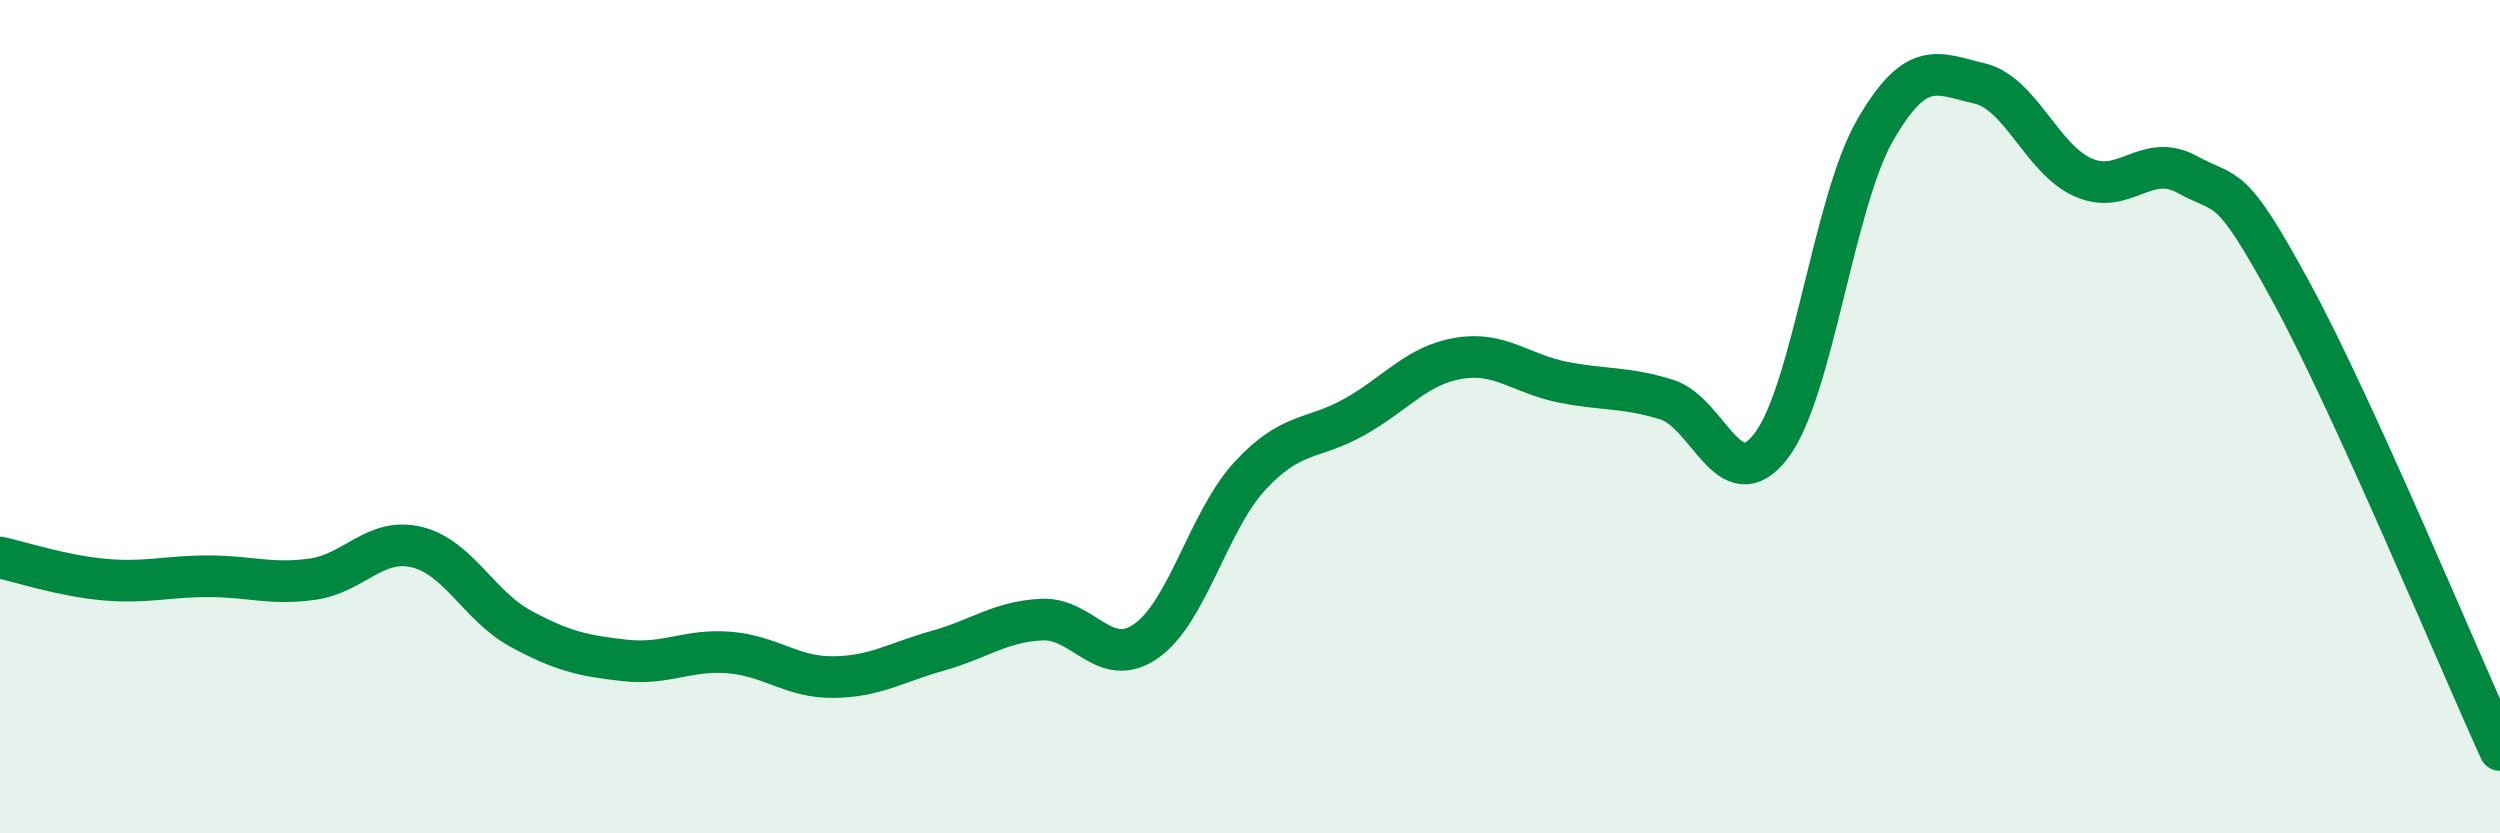
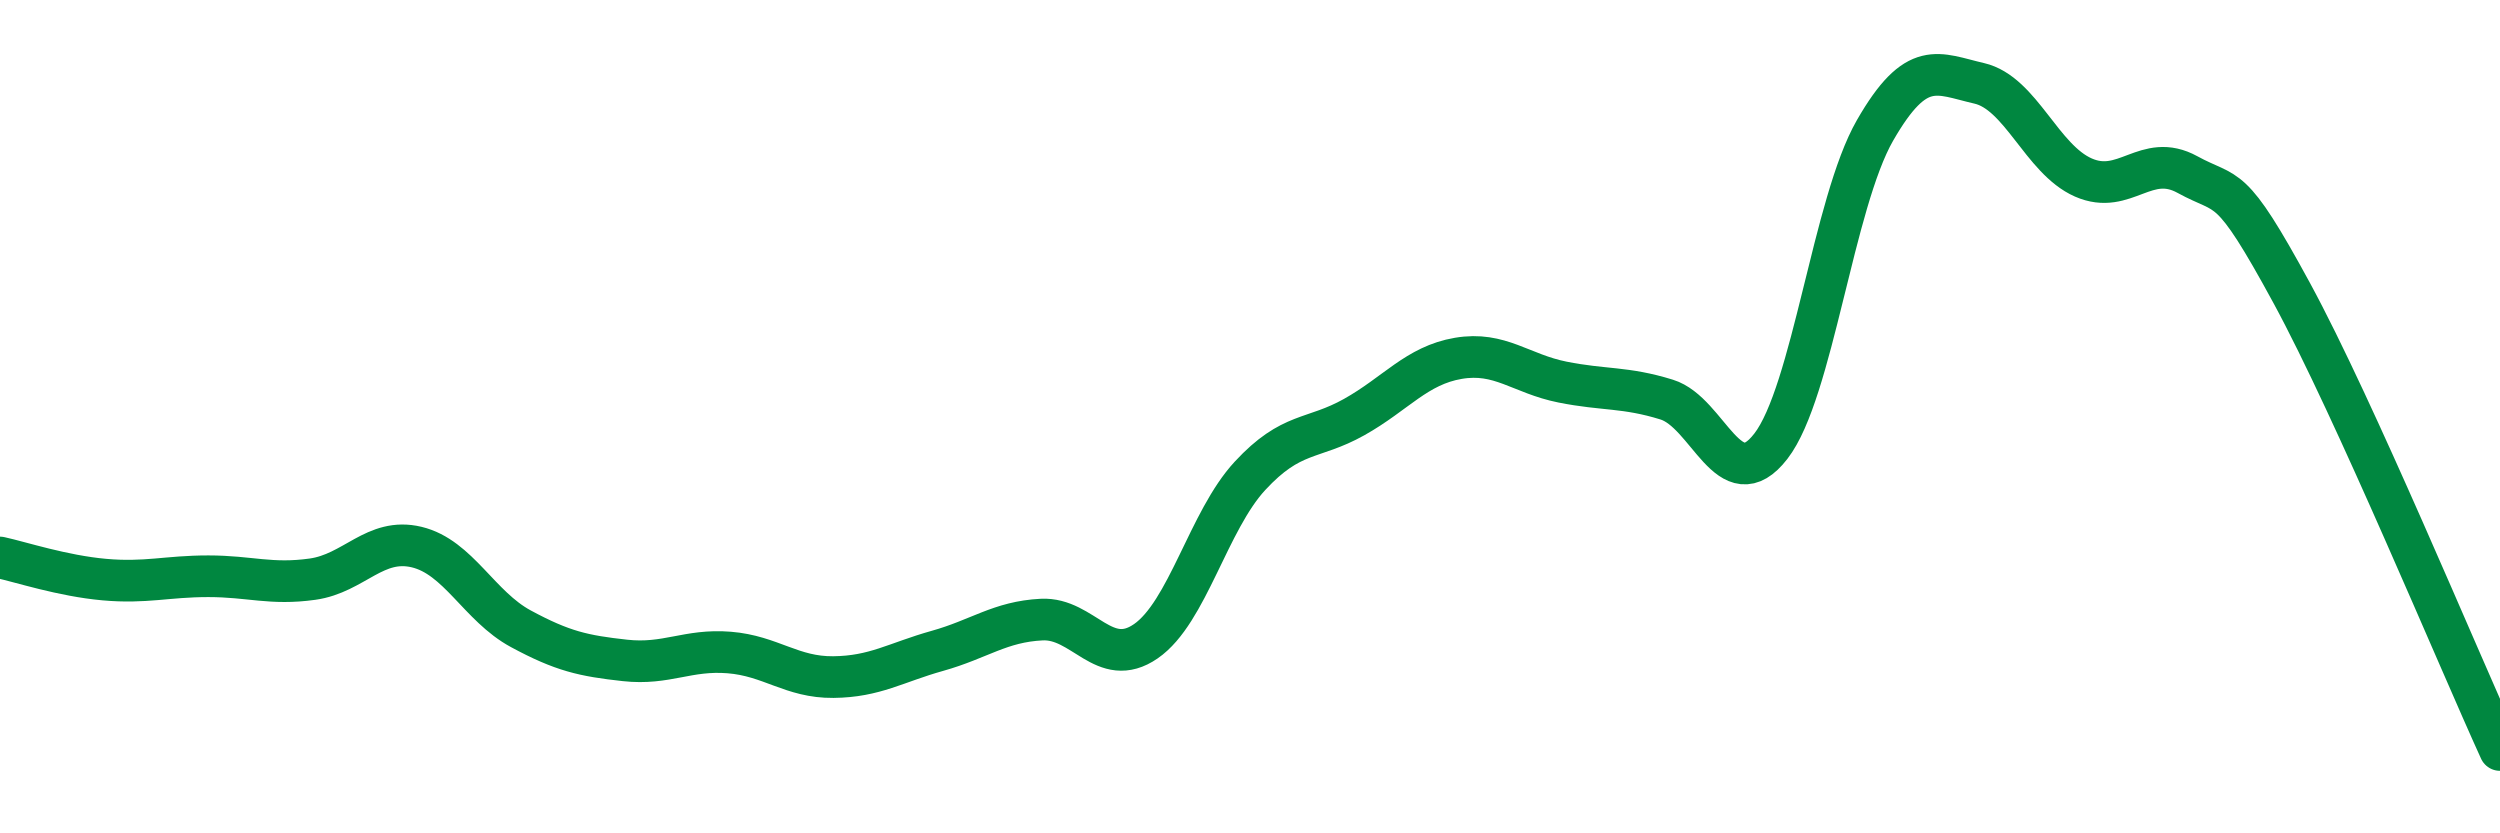
<svg xmlns="http://www.w3.org/2000/svg" width="60" height="20" viewBox="0 0 60 20">
-   <path d="M 0,13.38 C 0.5,13.49 1.5,13.82 2.5,13.91 C 3.5,14 4,13.83 5,13.83 C 6,13.83 6.5,14.04 7.5,13.9 C 8.5,13.76 9,12.89 10,13.13 C 11,13.37 11.5,14.55 12.5,15.09 C 13.5,15.63 14,15.74 15,15.85 C 16,15.96 16.5,15.58 17.5,15.66 C 18.5,15.74 19,16.26 20,16.25 C 21,16.24 21.5,15.9 22.5,15.62 C 23.5,15.34 24,14.92 25,14.87 C 26,14.82 26.5,16.08 27.5,15.39 C 28.5,14.7 29,12.5 30,11.42 C 31,10.34 31.5,10.57 32.5,10.01 C 33.5,9.45 34,8.77 35,8.6 C 36,8.43 36.5,8.97 37.5,9.17 C 38.5,9.37 39,9.28 40,9.59 C 41,9.9 41.5,12 42.5,10.71 C 43.5,9.42 44,4.87 45,3.13 C 46,1.39 46.5,1.77 47.5,2 C 48.5,2.23 49,3.82 50,4.26 C 51,4.7 51.5,3.64 52.5,4.19 C 53.5,4.74 53.5,4.27 55,7.03 C 56.5,9.79 59,15.81 60,18L60 20L0 20Z" fill="#008740" opacity="0.1" stroke-linecap="round" stroke-linejoin="round" />
  <path d="M 0,13.38 C 0.5,13.49 1.5,13.82 2.5,13.91 C 3.5,14 4,13.83 5,13.83 C 6,13.83 6.5,14.04 7.5,13.9 C 8.5,13.76 9,12.89 10,13.13 C 11,13.37 11.5,14.55 12.5,15.09 C 13.5,15.63 14,15.74 15,15.85 C 16,15.96 16.5,15.58 17.5,15.66 C 18.5,15.74 19,16.26 20,16.25 C 21,16.24 21.5,15.9 22.5,15.62 C 23.5,15.34 24,14.92 25,14.87 C 26,14.82 26.5,16.08 27.5,15.39 C 28.5,14.7 29,12.5 30,11.42 C 31,10.34 31.5,10.57 32.5,10.01 C 33.5,9.45 34,8.77 35,8.6 C 36,8.43 36.5,8.97 37.5,9.17 C 38.5,9.37 39,9.28 40,9.59 C 41,9.9 41.5,12 42.5,10.71 C 43.5,9.42 44,4.87 45,3.13 C 46,1.39 46.5,1.77 47.5,2 C 48.5,2.23 49,3.82 50,4.26 C 51,4.7 51.5,3.64 52.5,4.19 C 53.5,4.74 53.5,4.27 55,7.03 C 56.5,9.79 59,15.81 60,18" stroke="#008740" stroke-width="1" fill="none" stroke-linecap="round" stroke-linejoin="round" />
</svg>